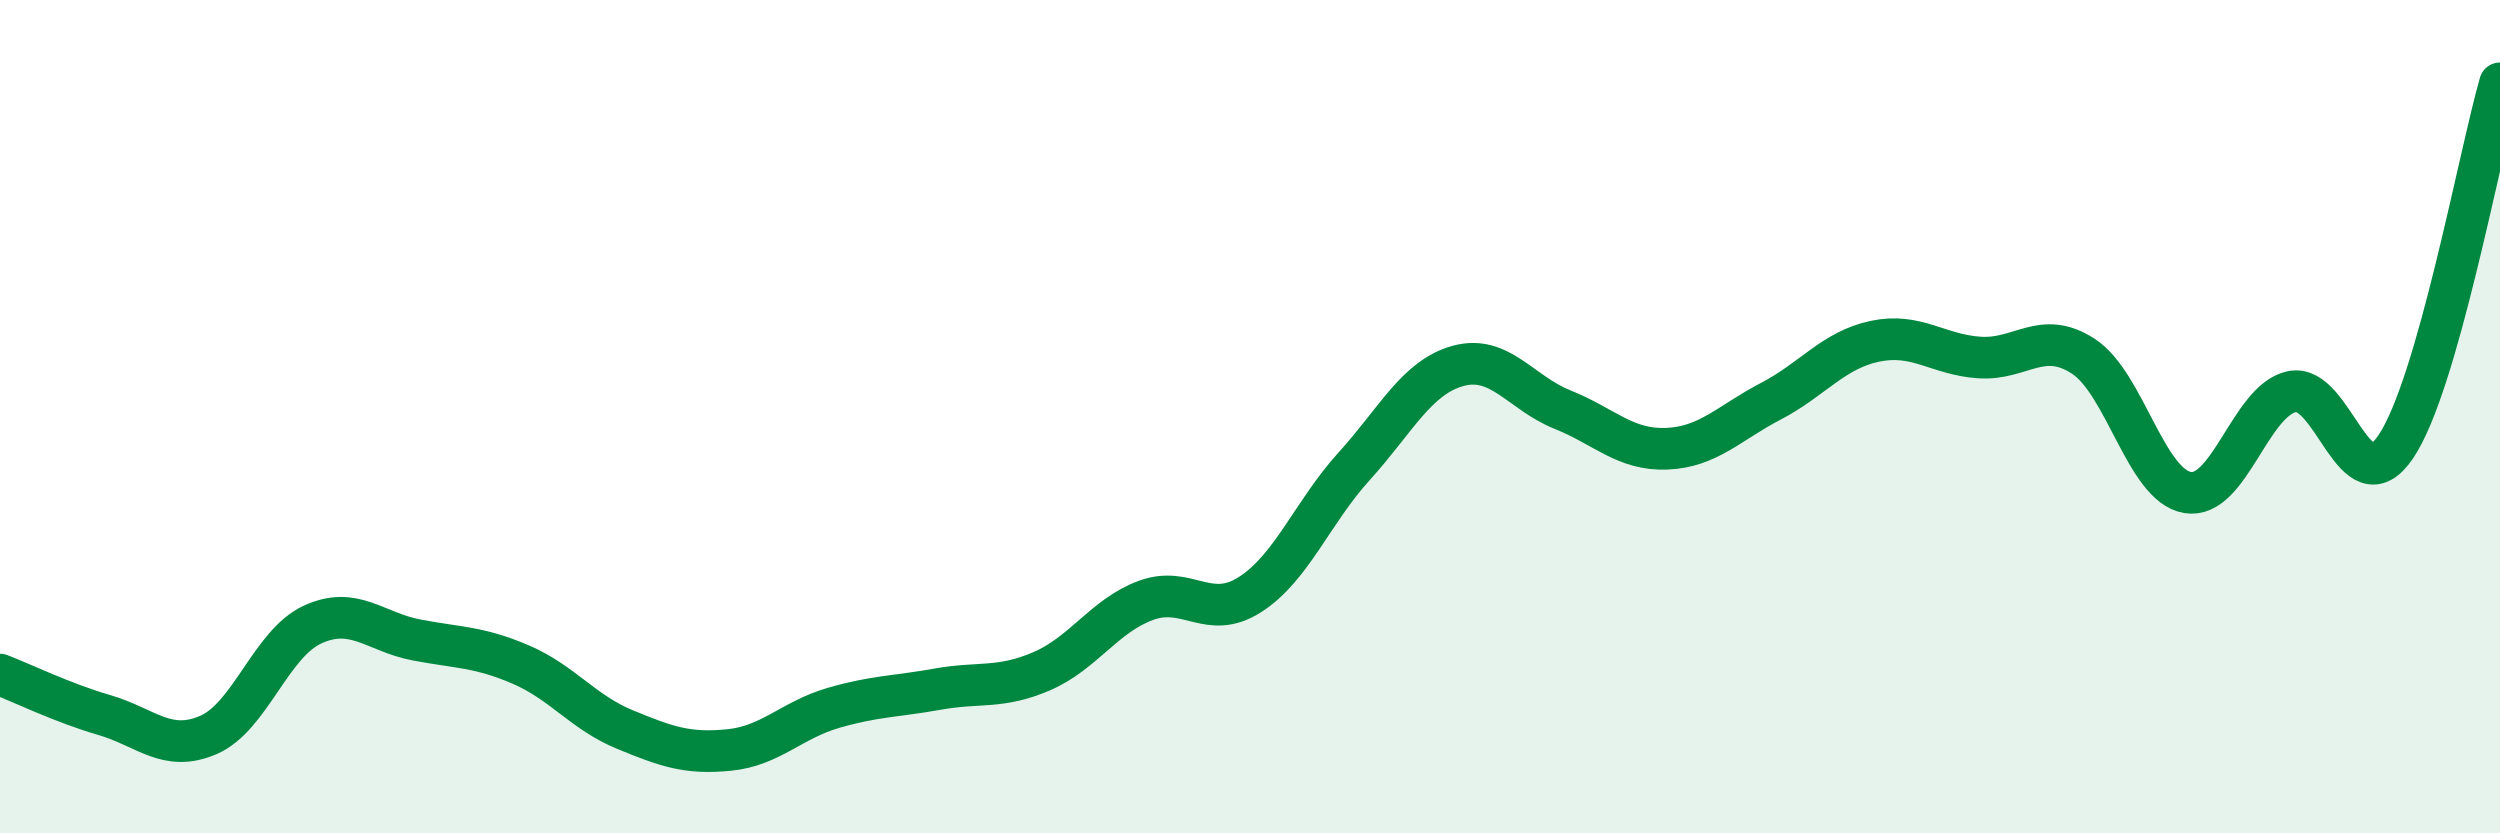
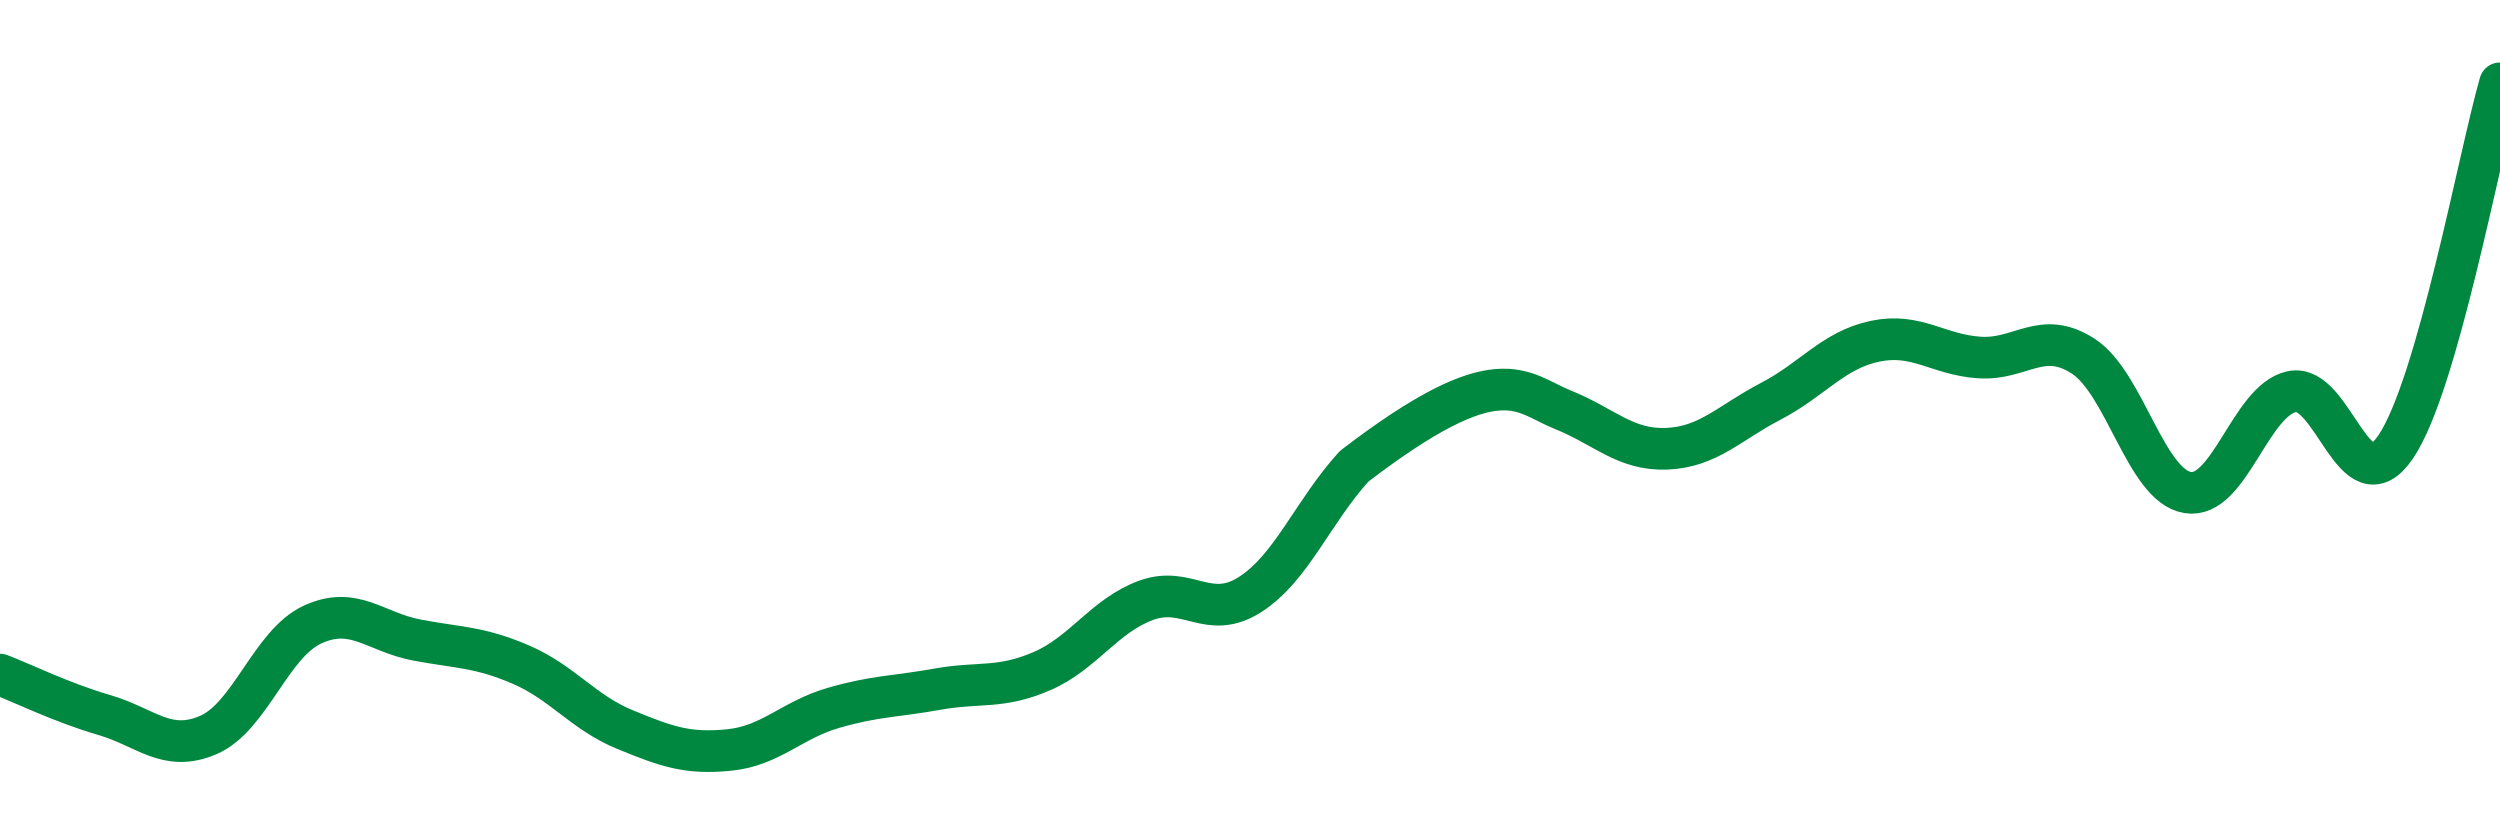
<svg xmlns="http://www.w3.org/2000/svg" width="60" height="20" viewBox="0 0 60 20">
-   <path d="M 0,16.19 C 0.5,16.38 1.5,16.87 2.5,17.16 C 3.5,17.45 4,18.07 5,17.64 C 6,17.21 6.5,15.45 7.5,14.99 C 8.5,14.53 9,15.17 10,15.36 C 11,15.55 11.5,15.52 12.5,15.95 C 13.5,16.38 14,17.1 15,17.51 C 16,17.92 16.5,18.1 17.5,18 C 18.5,17.9 19,17.28 20,16.99 C 21,16.7 21.5,16.72 22.5,16.54 C 23.5,16.36 24,16.54 25,16.11 C 26,15.68 26.5,14.78 27.5,14.41 C 28.5,14.04 29,14.91 30,14.27 C 31,13.63 31.5,12.29 32.5,11.19 C 33.5,10.09 34,9.05 35,8.78 C 36,8.51 36.5,9.43 37.5,9.83 C 38.5,10.23 39,10.81 40,10.77 C 41,10.73 41.5,10.15 42.5,9.63 C 43.5,9.11 44,8.4 45,8.19 C 46,7.98 46.5,8.51 47.5,8.58 C 48.5,8.65 49,7.9 50,8.55 C 51,9.2 51.5,11.65 52.5,11.82 C 53.5,11.99 54,9.62 55,9.4 C 56,9.18 56.5,12.2 57.5,10.72 C 58.5,9.24 59.5,3.74 60,2L60 20L0 20Z" fill="#008740" opacity="0.1" stroke-linecap="round" stroke-linejoin="round" />
-   <path d="M 0,16.19 C 0.5,16.38 1.5,16.87 2.5,17.16 C 3.5,17.45 4,18.07 5,17.64 C 6,17.21 6.5,15.45 7.5,14.99 C 8.5,14.53 9,15.17 10,15.36 C 11,15.55 11.5,15.52 12.5,15.95 C 13.5,16.38 14,17.1 15,17.51 C 16,17.92 16.5,18.1 17.5,18 C 18.5,17.9 19,17.28 20,16.99 C 21,16.7 21.5,16.72 22.5,16.54 C 23.5,16.36 24,16.54 25,16.11 C 26,15.68 26.5,14.78 27.5,14.41 C 28.5,14.04 29,14.91 30,14.27 C 31,13.63 31.5,12.29 32.5,11.19 C 33.5,10.09 34,9.05 35,8.78 C 36,8.51 36.5,9.43 37.5,9.83 C 38.5,10.23 39,10.81 40,10.77 C 41,10.73 41.5,10.15 42.5,9.63 C 43.5,9.11 44,8.4 45,8.19 C 46,7.98 46.5,8.51 47.5,8.58 C 48.5,8.65 49,7.9 50,8.55 C 51,9.2 51.5,11.65 52.5,11.82 C 53.5,11.99 54,9.62 55,9.4 C 56,9.18 56.5,12.2 57.5,10.72 C 58.5,9.24 59.5,3.74 60,2" stroke="#008740" stroke-width="1" fill="none" stroke-linecap="round" stroke-linejoin="round" />
+   <path d="M 0,16.19 C 0.5,16.38 1.5,16.87 2.5,17.16 C 3.5,17.45 4,18.07 5,17.64 C 6,17.21 6.5,15.45 7.5,14.99 C 8.5,14.53 9,15.17 10,15.36 C 11,15.55 11.5,15.52 12.5,15.95 C 13.5,16.38 14,17.1 15,17.51 C 16,17.92 16.5,18.1 17.5,18 C 18.5,17.9 19,17.28 20,16.99 C 21,16.7 21.5,16.72 22.5,16.54 C 23.5,16.36 24,16.54 25,16.11 C 26,15.68 26.5,14.78 27.5,14.41 C 28.5,14.04 29,14.91 30,14.27 C 31,13.63 31.5,12.29 32.5,11.19 C 36,8.51 36.5,9.43 37.5,9.83 C 38.5,10.23 39,10.81 40,10.77 C 41,10.73 41.5,10.15 42.5,9.63 C 43.5,9.11 44,8.4 45,8.19 C 46,7.98 46.5,8.51 47.5,8.58 C 48.5,8.65 49,7.9 50,8.55 C 51,9.2 51.5,11.65 52.5,11.82 C 53.5,11.99 54,9.62 55,9.4 C 56,9.18 56.5,12.2 57.5,10.72 C 58.5,9.24 59.5,3.74 60,2" stroke="#008740" stroke-width="1" fill="none" stroke-linecap="round" stroke-linejoin="round" />
</svg>